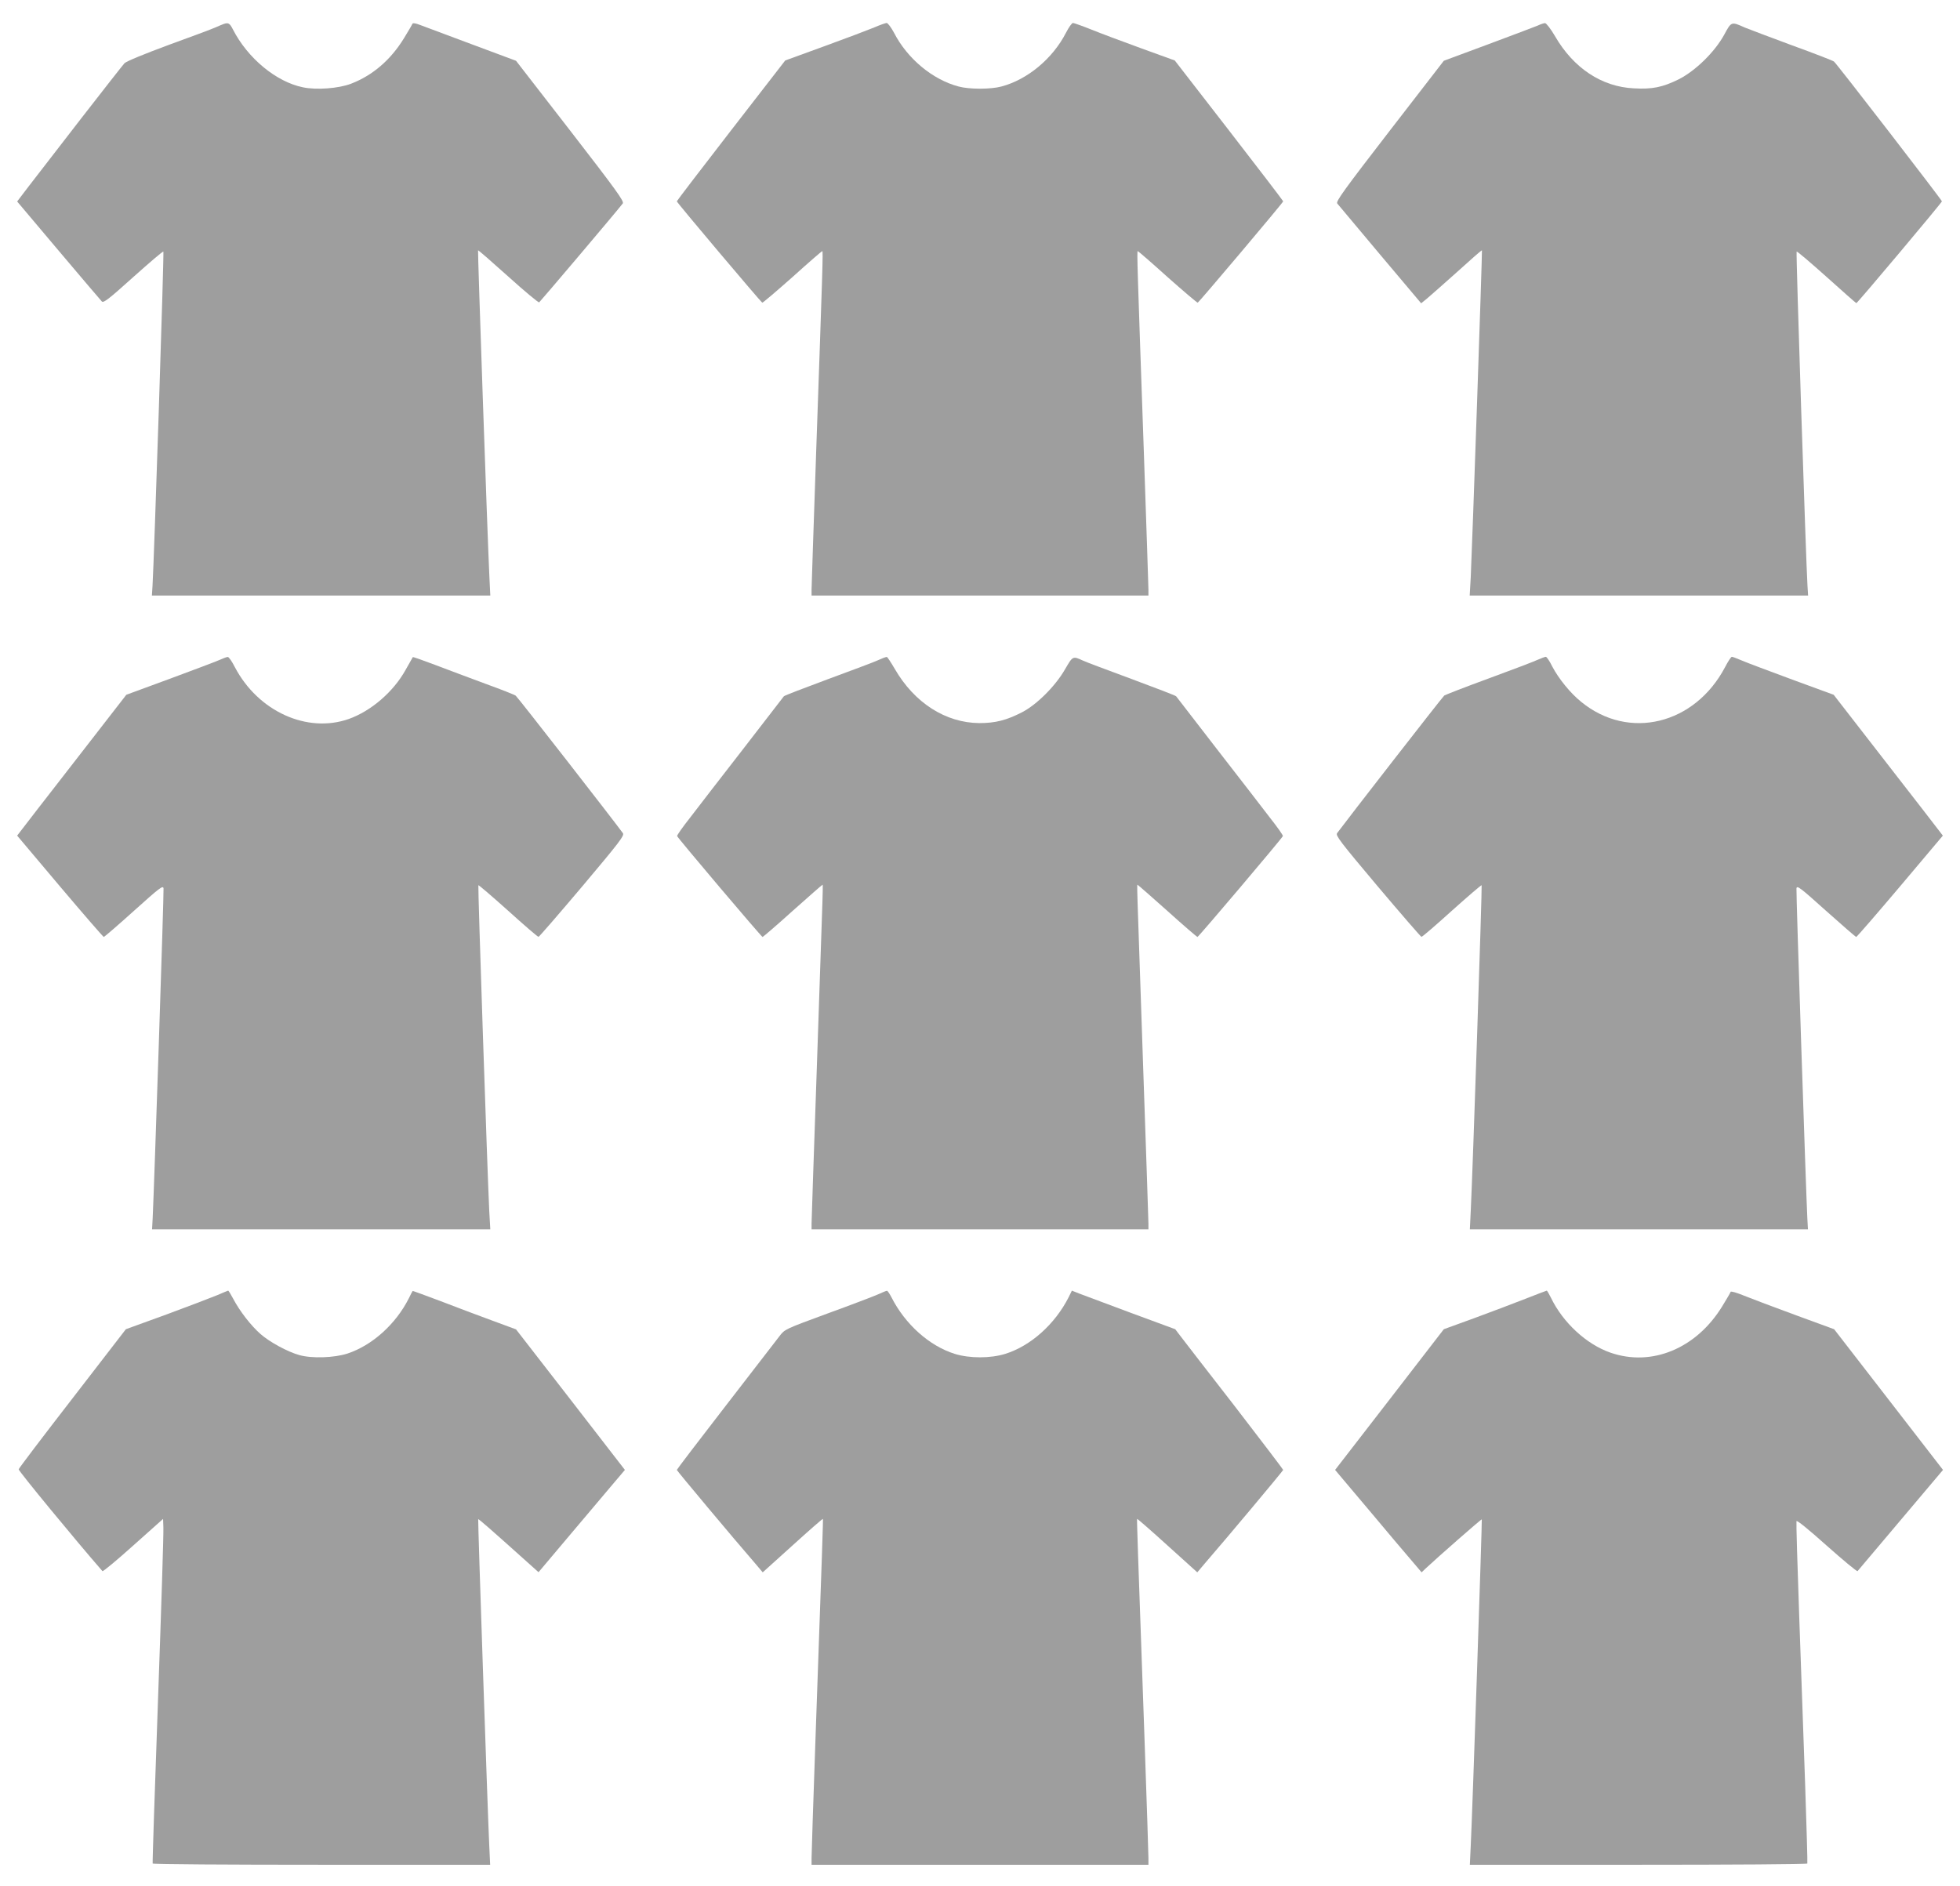
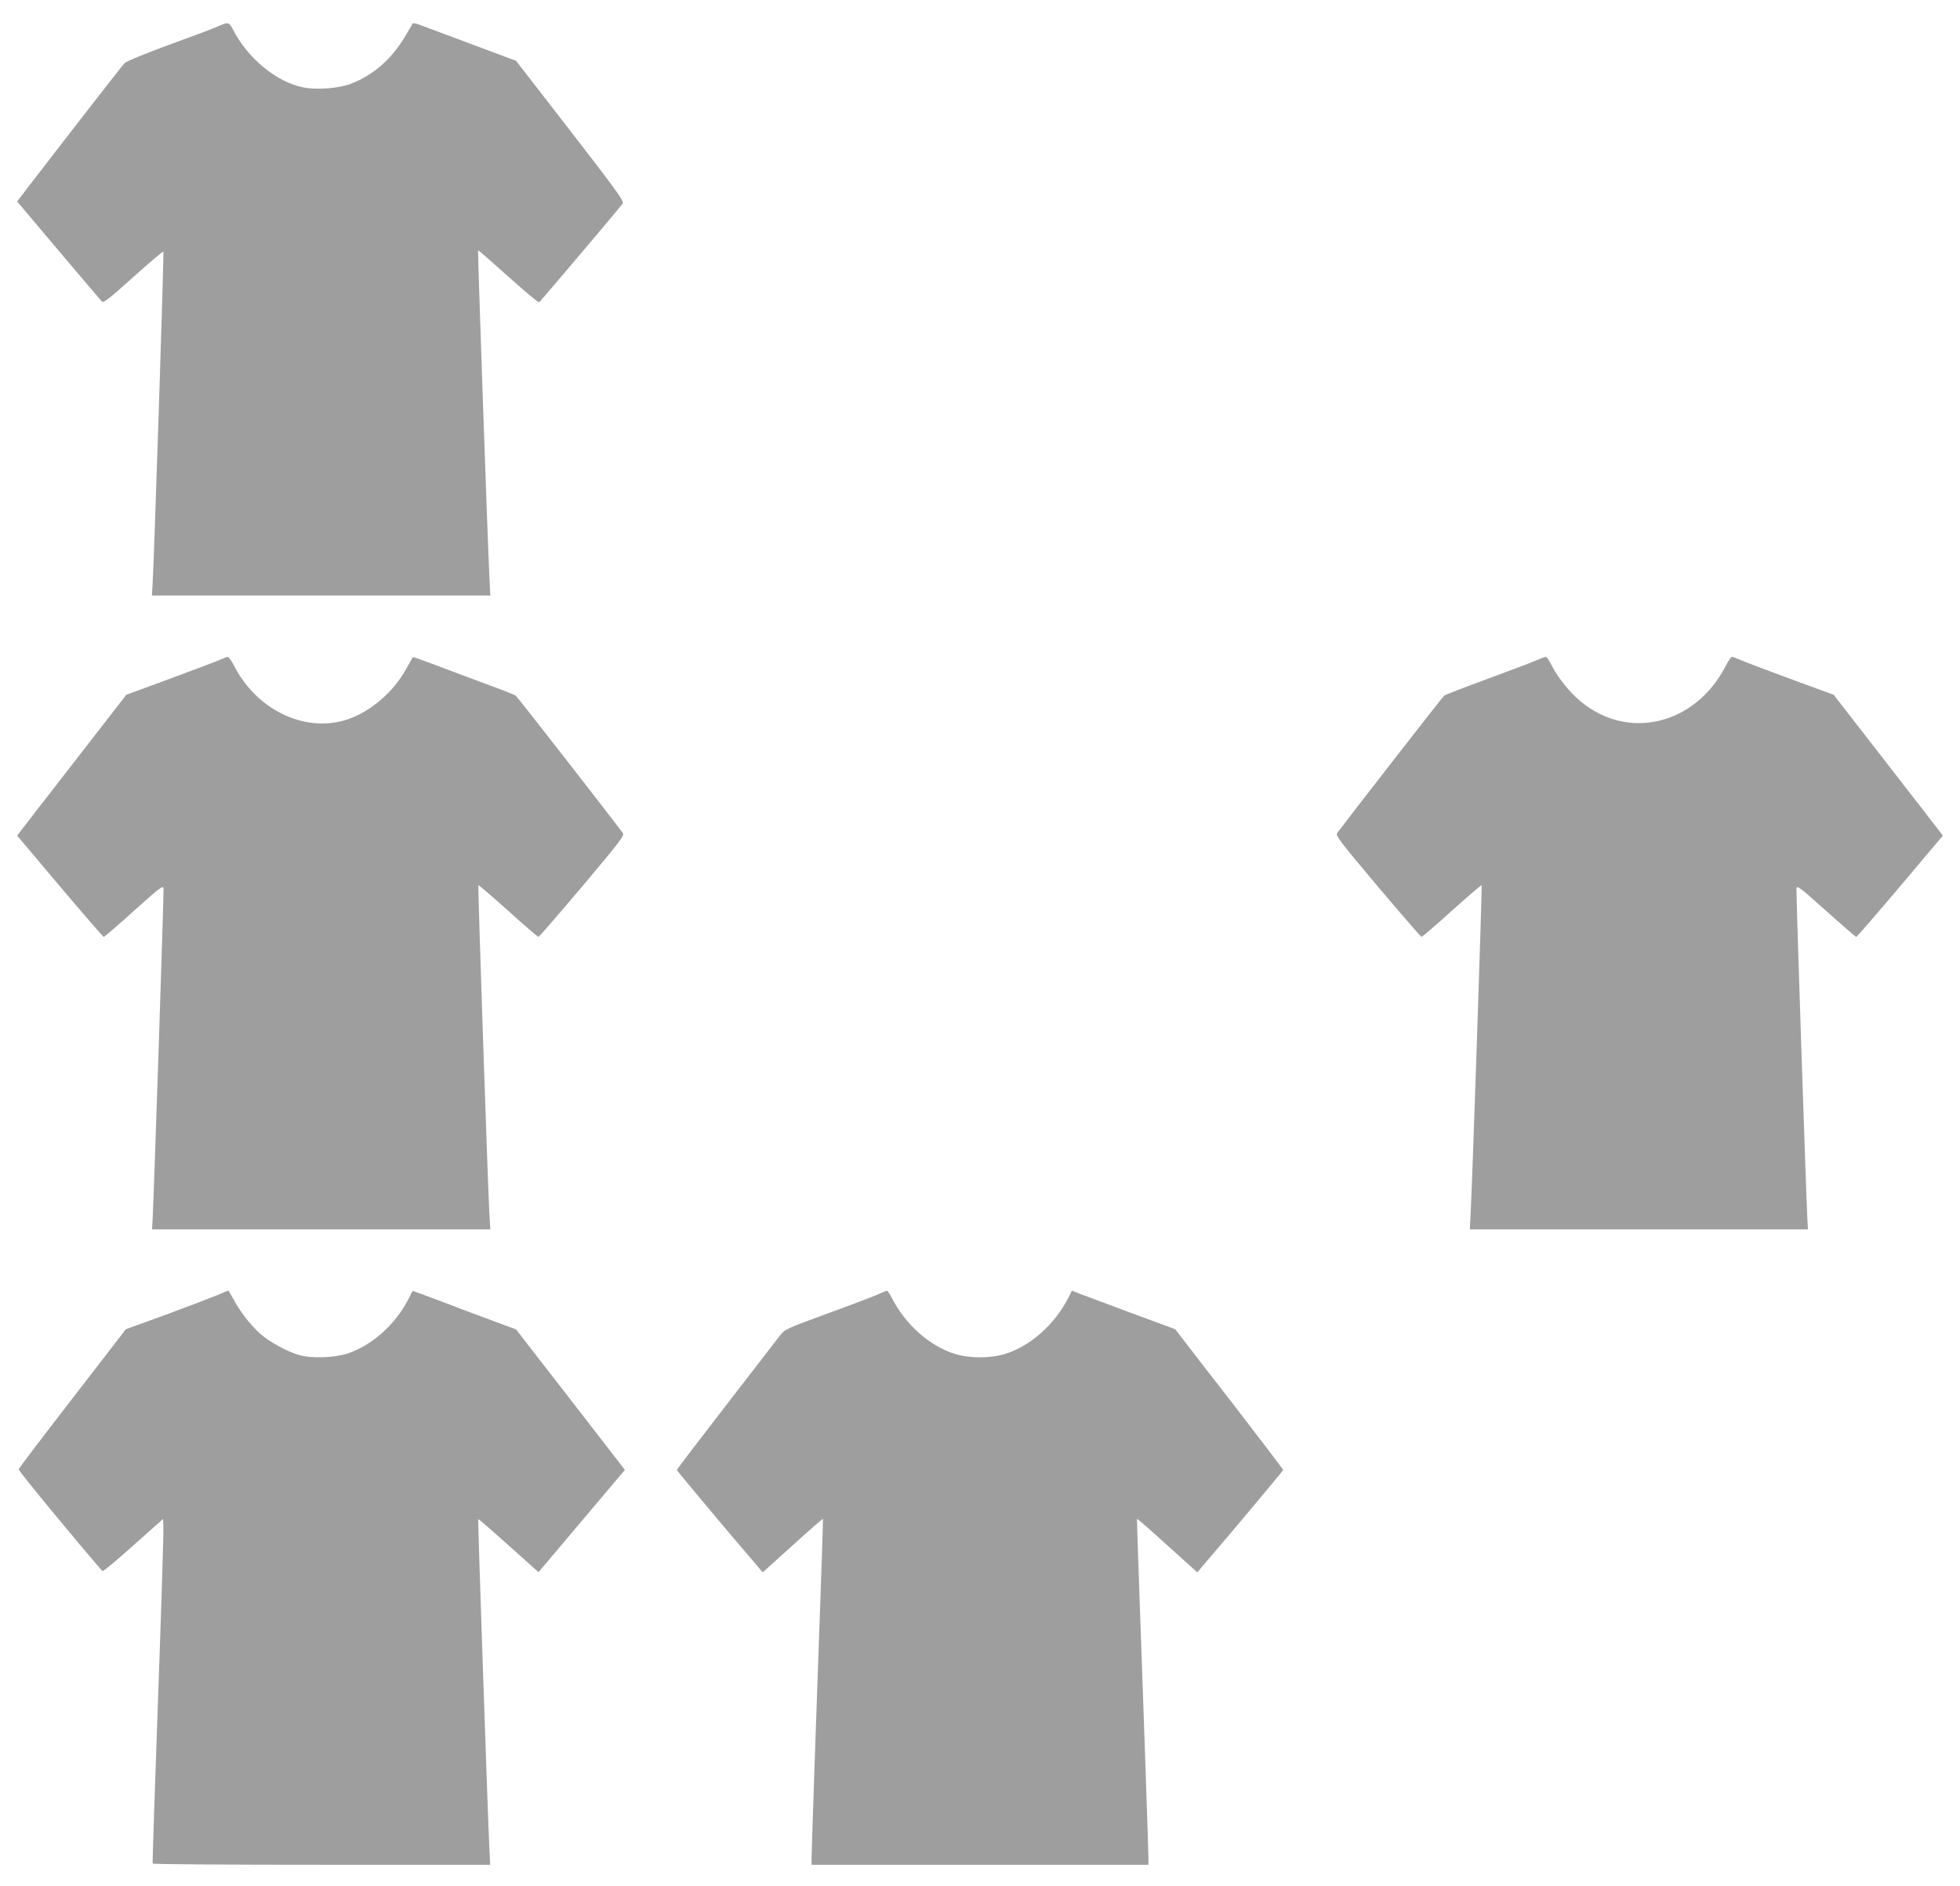
<svg xmlns="http://www.w3.org/2000/svg" version="1.0" width="1280pt" height="1232pt" viewBox="0 0 1280 1232" preserveAspectRatio="xMidYMid meet">
  <g transform="translate(0,1232) scale(0.1,-0.1)" fill="#9e9e9e" stroke="none">
    <path d="M1460 12163 c-8 -3 -33 -13 -55 -23 -22 -10 -159 -61 -305 -114 -159 -59 -274 -106 -287 -119 -11 -12 -139 -175 -284 -362 -144 -187 -297 -385 -340 -440 l-77 -101 269 -319 c149 -176 276 -326 284 -334 11 -11 43 13 205 159 105 94 194 170 197 167 5 -5 -61 -2025 -71 -2184 l-4 -63 1105 0 1105 0 -6 123 c-14 294 -77 2129 -74 2132 2 2 90 -75 197 -171 106 -96 197 -171 202 -169 7 5 509 597 546 646 11 13 -42 86 -342 474 l-355 458 -287 107 c-159 59 -310 116 -337 126 -33 13 -50 15 -53 8 -2 -6 -27 -48 -55 -94 -87 -142 -205 -243 -346 -297 -81 -31 -226 -42 -315 -23 -174 36 -360 190 -456 378 -21 41 -30 46 -61 35z" />
-     <path d="M5710 12141 c-36 -15 -181 -70 -324 -122 l-258 -94 -354 -457 c-195 -252 -354 -460 -354 -463 0 -8 550 -659 558 -662 4 -1 92 74 197 167 104 94 192 170 195 170 6 0 2 -111 -40 -1313 -16 -472 -30 -876 -30 -898 l0 -39 1100 0 1100 0 0 39 c0 22 -14 426 -30 898 -42 1202 -46 1313 -40 1313 3 0 91 -76 195 -170 105 -93 193 -168 197 -167 8 3 558 654 558 662 0 3 -159 211 -354 463 l-354 457 -218 79 c-121 44 -268 99 -327 123 -60 24 -114 43 -120 43 -7 0 -27 -28 -45 -63 -87 -170 -252 -307 -422 -352 -70 -19 -210 -19 -280 0 -170 45 -335 182 -422 352 -19 35 -40 63 -48 63 -8 -1 -44 -13 -80 -29z" />
-     <path d="M10040 12152 c-19 -8 -165 -63 -323 -122 l-288 -107 -354 -458 c-298 -386 -352 -461 -342 -474 7 -9 133 -159 280 -334 l268 -318 37 30 c20 17 109 95 197 174 88 80 161 144 163 142 3 -2 -64 -1948 -73 -2132 l-7 -123 1105 0 1105 0 -4 63 c-10 159 -76 2179 -71 2184 3 3 91 -72 196 -166 104 -94 192 -171 194 -171 7 0 559 657 559 665 0 8 -687 899 -705 913 -7 6 -131 54 -277 107 -146 54 -283 106 -305 115 -89 40 -88 40 -135 -47 -62 -113 -188 -236 -297 -291 -105 -52 -173 -66 -293 -59 -210 10 -394 132 -515 341 -28 48 -57 85 -65 85 -8 0 -31 -8 -50 -17z" />
    <path d="M1430 8008 c-25 -11 -171 -66 -325 -123 l-280 -103 -225 -290 c-124 -159 -284 -367 -357 -460 l-131 -170 279 -331 c154 -182 283 -331 287 -331 4 1 93 77 197 171 169 152 190 168 193 146 3 -22 -62 -1978 -71 -2154 l-4 -73 1104 0 1105 0 -7 123 c-12 242 -75 2121 -71 2125 3 2 90 -73 195 -167 104 -94 193 -171 198 -170 4 0 133 149 286 330 245 291 276 332 265 347 -58 80 -689 891 -700 898 -7 6 -96 41 -198 78 -102 38 -250 93 -328 123 -79 30 -145 53 -146 51 -1 -2 -22 -39 -47 -83 -79 -143 -225 -269 -371 -321 -272 -96 -592 49 -744 338 -19 38 -40 68 -47 67 -7 0 -32 -10 -57 -21z" />
-     <path d="M5770 8023 c-8 -3 -28 -12 -45 -19 -16 -8 -158 -61 -315 -119 -156 -58 -287 -108 -291 -113 -3 -4 -122 -158 -264 -342 -143 -184 -299 -386 -347 -449 -49 -62 -88 -117 -86 -122 5 -14 551 -659 558 -659 3 0 92 76 196 170 104 93 191 169 194 170 6 0 8 84 -35 -1175 -19 -550 -35 -1017 -35 -1037 l0 -38 1100 0 1100 0 0 38 c0 20 -16 487 -35 1037 -43 1259 -41 1175 -35 1175 3 -1 90 -77 194 -170 104 -94 193 -170 196 -170 7 0 553 645 558 659 2 5 -37 60 -86 122 -48 63 -204 265 -347 449 -142 184 -261 338 -264 342 -4 5 -135 55 -291 113 -157 58 -298 111 -315 119 -70 32 -68 33 -120 -56 -63 -110 -185 -231 -280 -280 -103 -53 -175 -71 -280 -71 -220 2 -423 132 -551 353 -26 44 -49 80 -53 79 -3 0 -13 -3 -21 -6z" />
    <path d="M10043 8011 c-23 -11 -167 -66 -320 -122 -153 -56 -284 -107 -291 -112 -11 -8 -642 -820 -700 -899 -11 -15 20 -56 265 -347 153 -181 282 -330 286 -330 5 -1 94 76 198 170 105 94 192 169 195 167 4 -4 -58 -1865 -71 -2125 l-6 -123 1104 0 1104 0 -4 73 c-9 176 -74 2132 -71 2154 3 22 24 6 193 -146 105 -94 193 -170 197 -171 4 0 133 149 287 331 l279 331 -131 170 c-73 93 -233 301 -357 460 l-225 290 -270 99 c-148 55 -296 110 -328 124 -32 14 -62 25 -67 25 -5 0 -25 -30 -44 -67 -198 -376 -629 -481 -939 -228 -72 58 -148 152 -190 232 -17 35 -36 63 -42 63 -5 0 -29 -9 -52 -19z" />
    <path d="M1420 3861 c-36 -15 -185 -72 -331 -126 l-267 -97 -348 -451 c-192 -248 -350 -456 -352 -464 -3 -9 376 -469 547 -665 4 -4 94 71 201 167 l195 174 2 -57 c2 -31 -14 -536 -35 -1122 -21 -586 -37 -1068 -35 -1072 2 -5 499 -8 1104 -8 l1100 0 -6 128 c-11 234 -75 2125 -72 2129 3 3 84 -68 318 -278 l76 -68 204 242 c112 133 239 283 282 334 l78 92 -355 459 -356 459 -157 58 c-87 32 -239 89 -337 127 -99 37 -180 67 -181 66 -2 -2 -13 -23 -25 -48 -85 -169 -240 -308 -401 -361 -87 -28 -232 -33 -314 -10 -76 21 -194 85 -253 137 -63 55 -137 151 -178 229 -16 30 -31 55 -34 55 -3 -1 -34 -13 -70 -29z" />
    <path d="M5735 3866 c-27 -12 -176 -69 -330 -125 -280 -103 -280 -103 -315 -149 -19 -25 -178 -231 -352 -456 -175 -226 -318 -414 -318 -417 0 -5 367 -444 512 -611 l49 -58 195 176 c107 97 196 175 198 173 2 -4 -3 -163 -49 -1454 -14 -396 -25 -739 -25 -762 l0 -43 1100 0 1100 0 0 43 c0 23 -11 366 -25 762 -46 1291 -51 1450 -49 1454 2 2 91 -76 198 -173 l195 -176 49 58 c144 166 512 606 512 611 0 3 -143 191 -317 417 -175 225 -334 431 -353 456 l-35 46 -290 107 c-159 59 -311 116 -337 126 l-48 19 -21 -43 c-90 -177 -248 -318 -414 -370 -97 -30 -233 -30 -330 0 -166 52 -324 193 -414 371 -12 23 -25 42 -29 41 -4 0 -29 -10 -57 -23z" />
-     <path d="M9960 3836 c-74 -29 -224 -86 -333 -126 l-198 -72 -355 -460 -355 -459 107 -127 c59 -70 186 -220 282 -335 l176 -207 25 24 c79 74 365 325 368 322 3 -3 -61 -1907 -72 -2128 l-6 -128 1100 0 c605 0 1102 3 1104 8 2 4 -5 232 -14 507 -10 275 -27 773 -39 1107 -12 334 -20 614 -18 622 2 9 75 -50 198 -160 107 -95 197 -170 201 -166 3 4 130 154 282 334 l276 327 -355 459 -356 460 -251 92 c-139 51 -290 108 -337 127 -46 19 -86 31 -88 25 -1 -5 -26 -47 -54 -93 -169 -277 -461 -398 -731 -304 -156 54 -310 196 -388 358 -13 26 -25 47 -28 47 -4 -1 -67 -25 -141 -54z" />
  </g>
</svg>